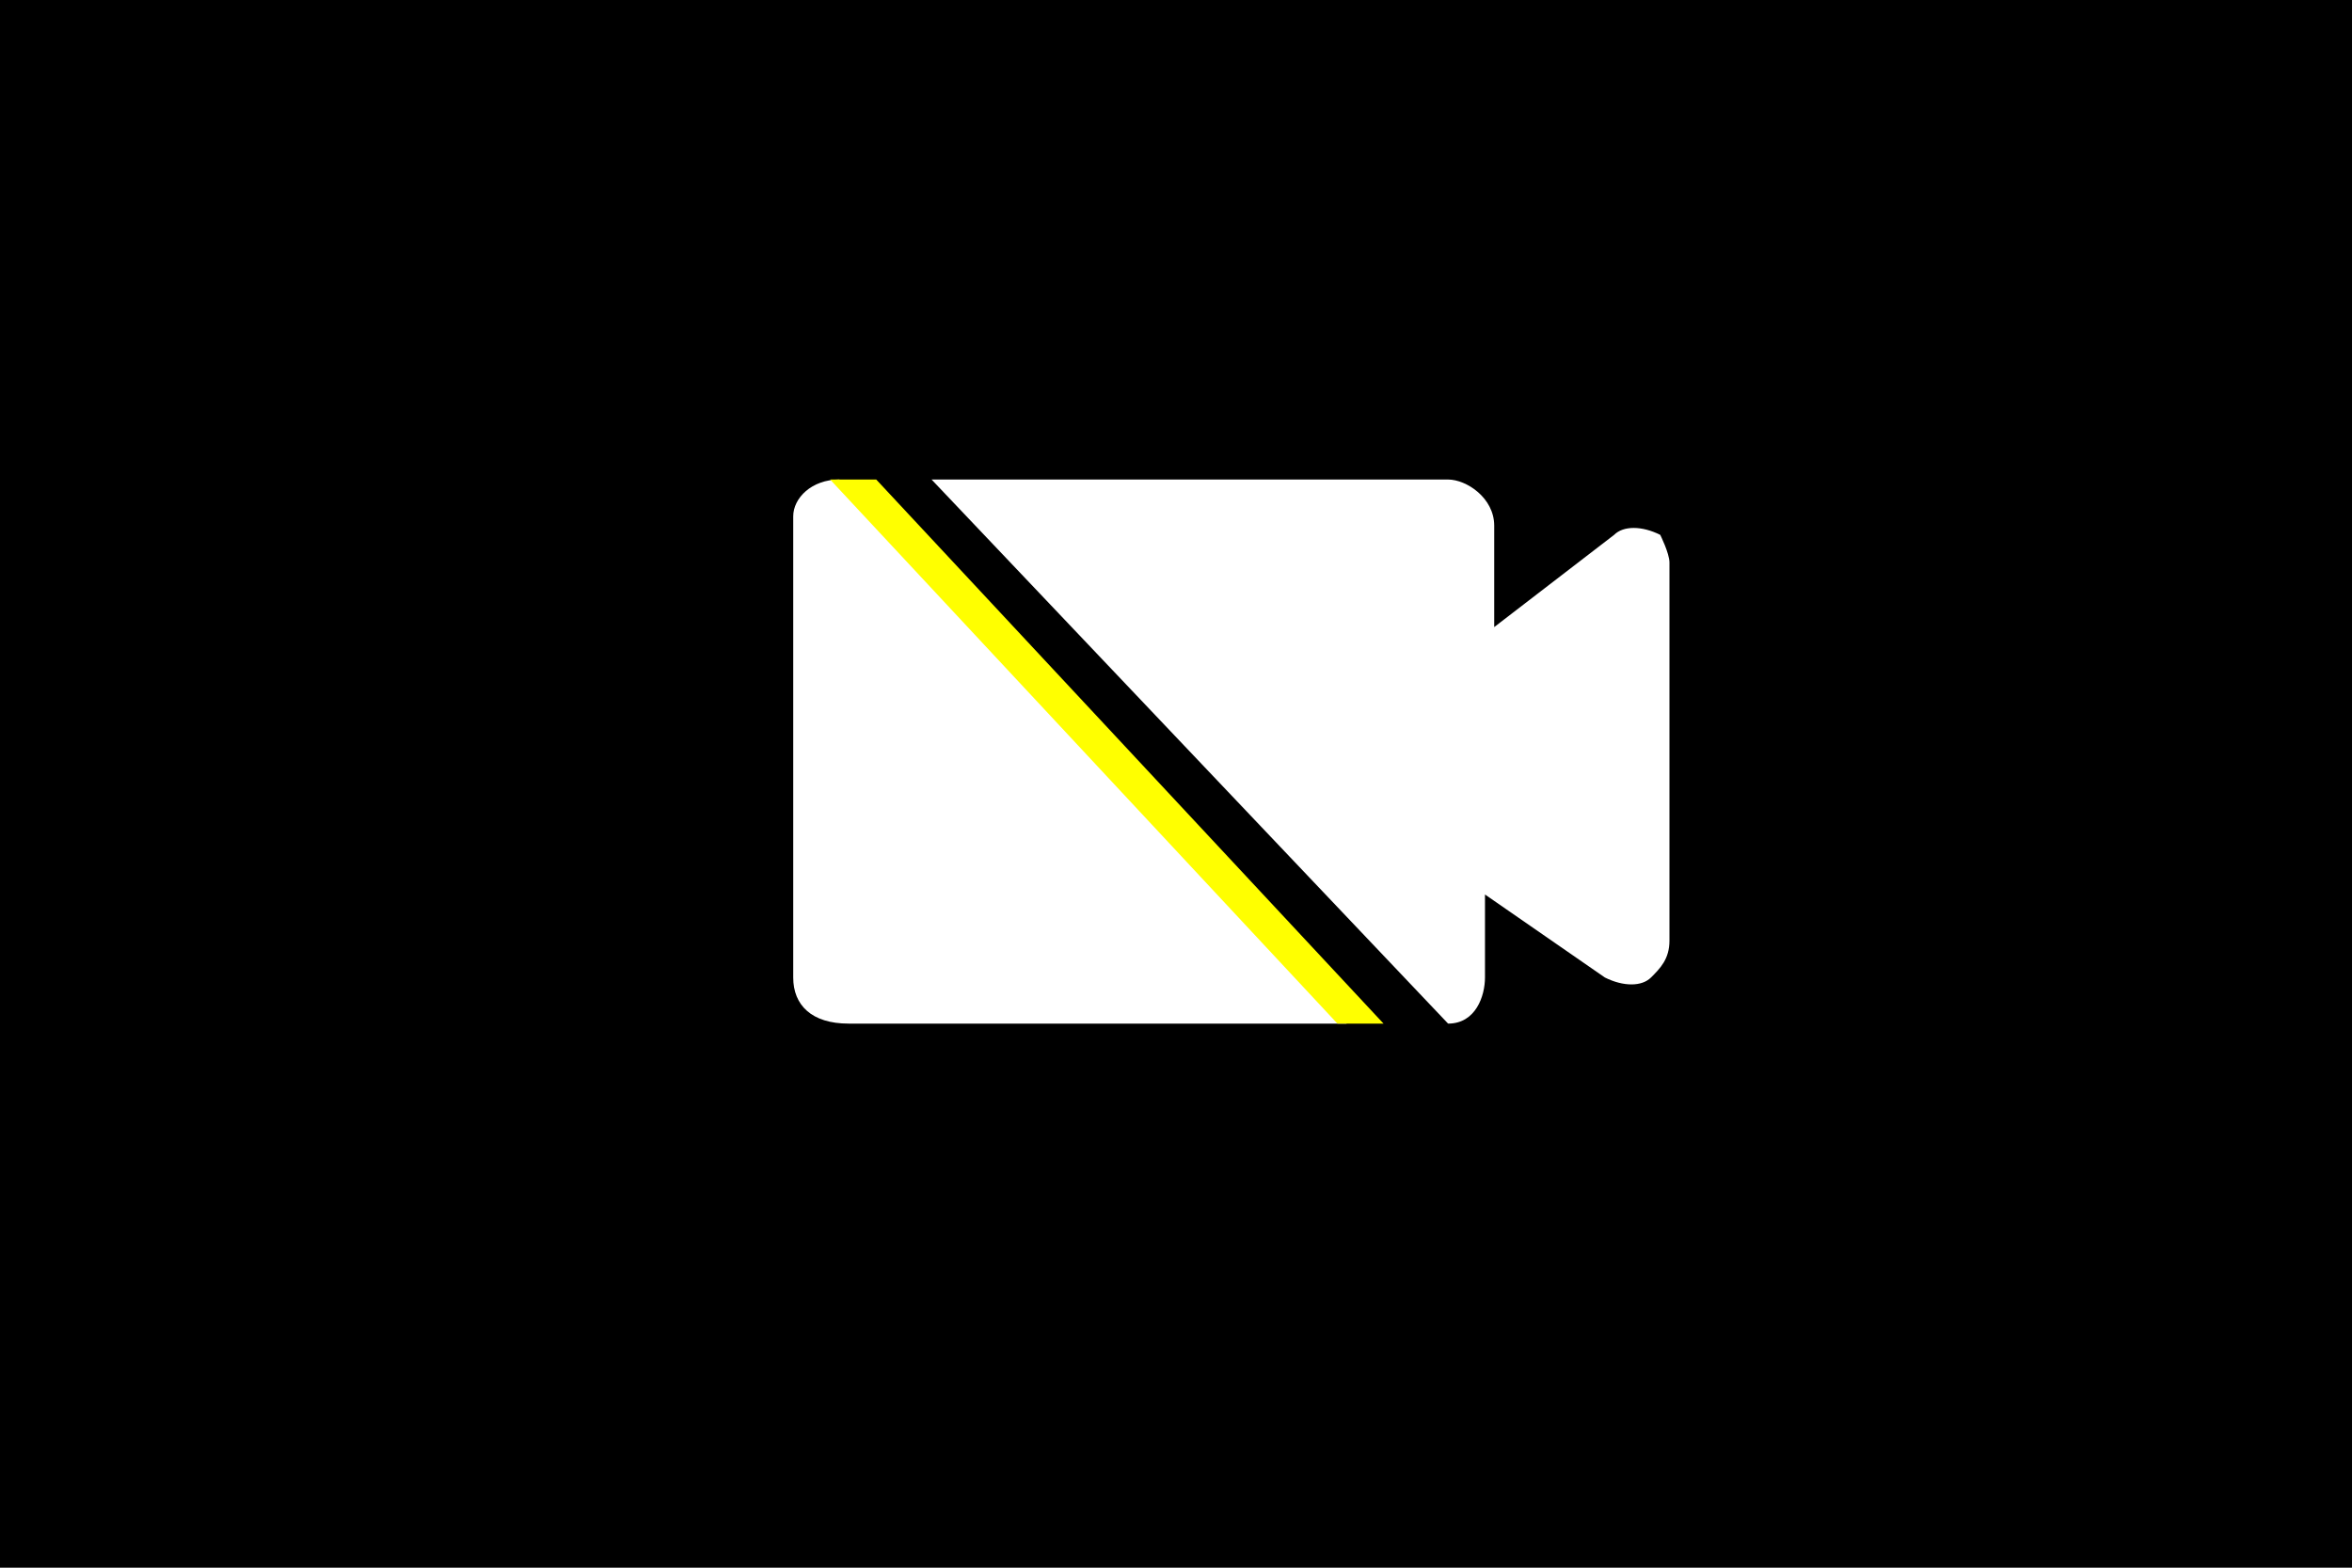
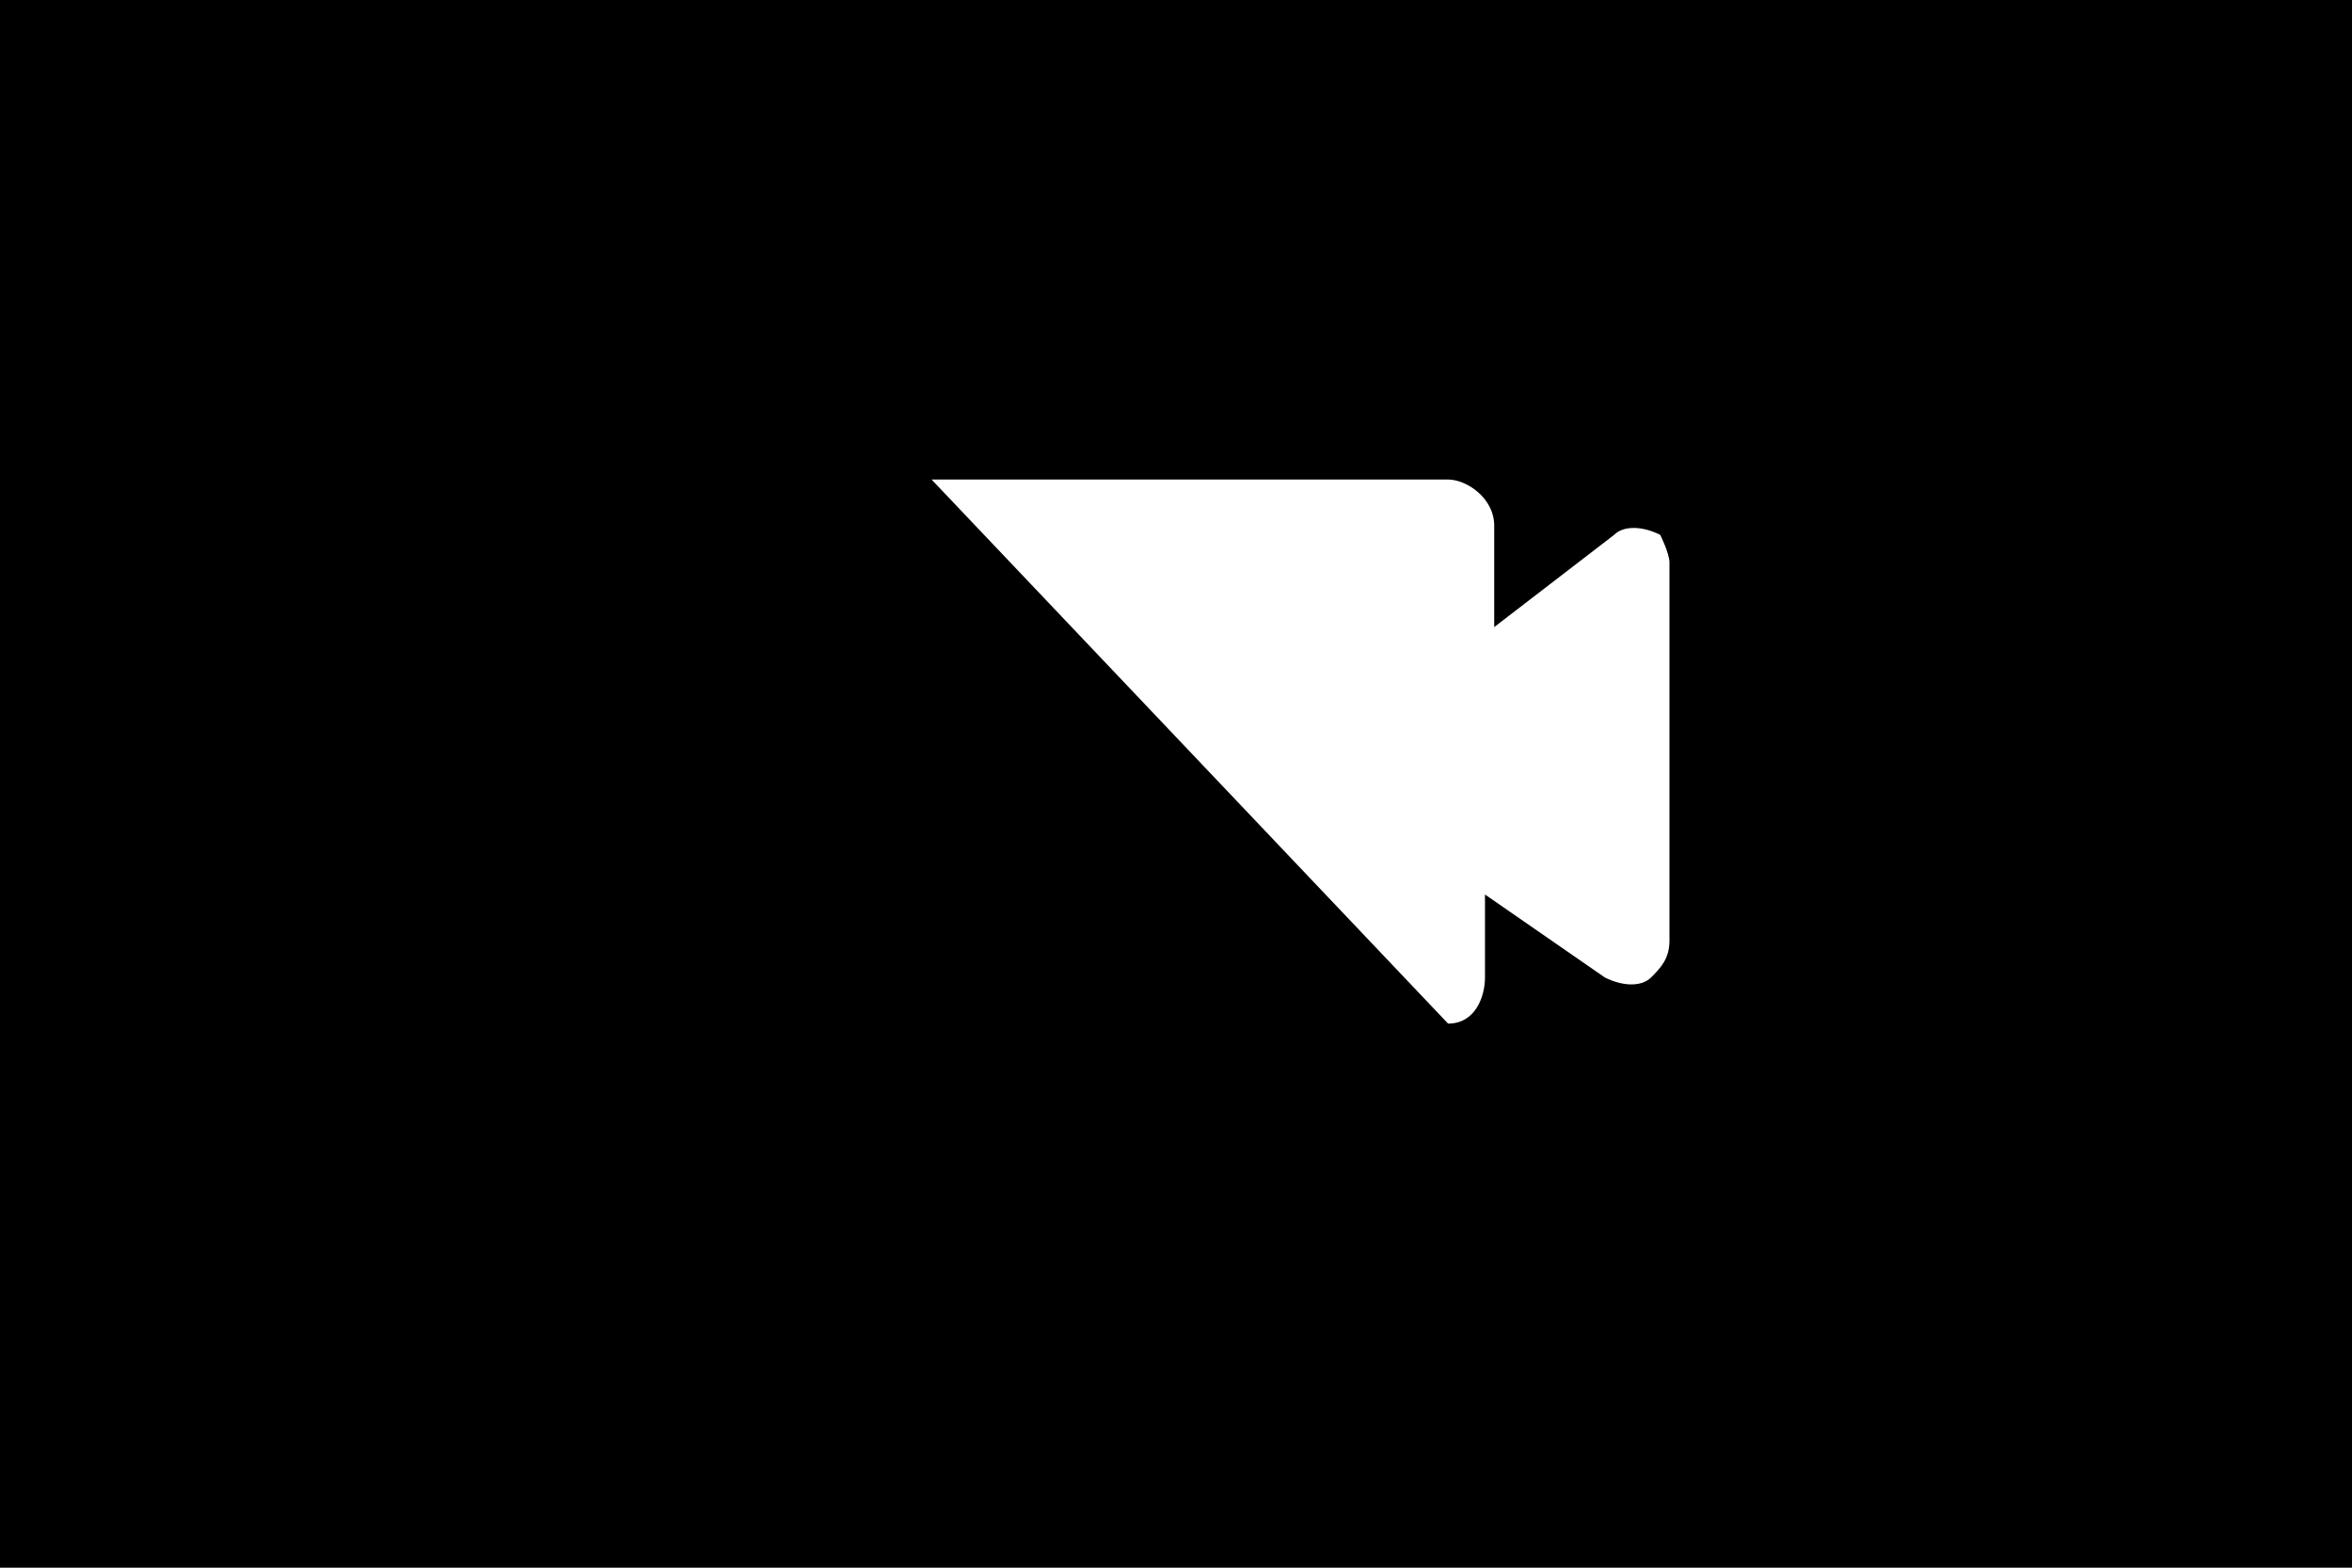
<svg xmlns="http://www.w3.org/2000/svg" version="1.1" id="Layer_1" x="0px" y="0px" viewBox="0 0 25.5 17" style="enable-background:new 0 0 25.5 17;" xml:space="preserve">
  <style type="text/css">
	.st0{fill:#FFFFFF;}
	.st1{fill:#FFFF00;}
</style>
  <g id="Calque_15">
    <rect y="0" width="25.5" height="17.1" />
  </g>
  <g id="Layer_18">
-     <path class="st0" d="M14.6,11.1l-5.4,0c-0.4,0-0.6-0.2-0.6-0.5v-5c0-0.2,0.2-0.4,0.5-0.4" />
    <path class="st0" d="M15.7,11.1L15.7,11.1l-5.6-5.9h5.6c0.2,0,0.5,0.2,0.5,0.5l0,0v1.1l1.3-1c0.1-0.1,0.3-0.1,0.5,0   c0,0,0.1,0.2,0.1,0.3v4.1c0,0.2-0.1,0.3-0.2,0.4c-0.1,0.1-0.3,0.1-0.5,0l-1.3-0.9v0.9C16.1,10.8,16,11.1,15.7,11.1   C15.8,11.1,15.7,11.1,15.7,11.1" />
  </g>
-   <polygon class="st1" points="14.5,11.1 9,5.2 9.5,5.2 15,11.1 " />
</svg>